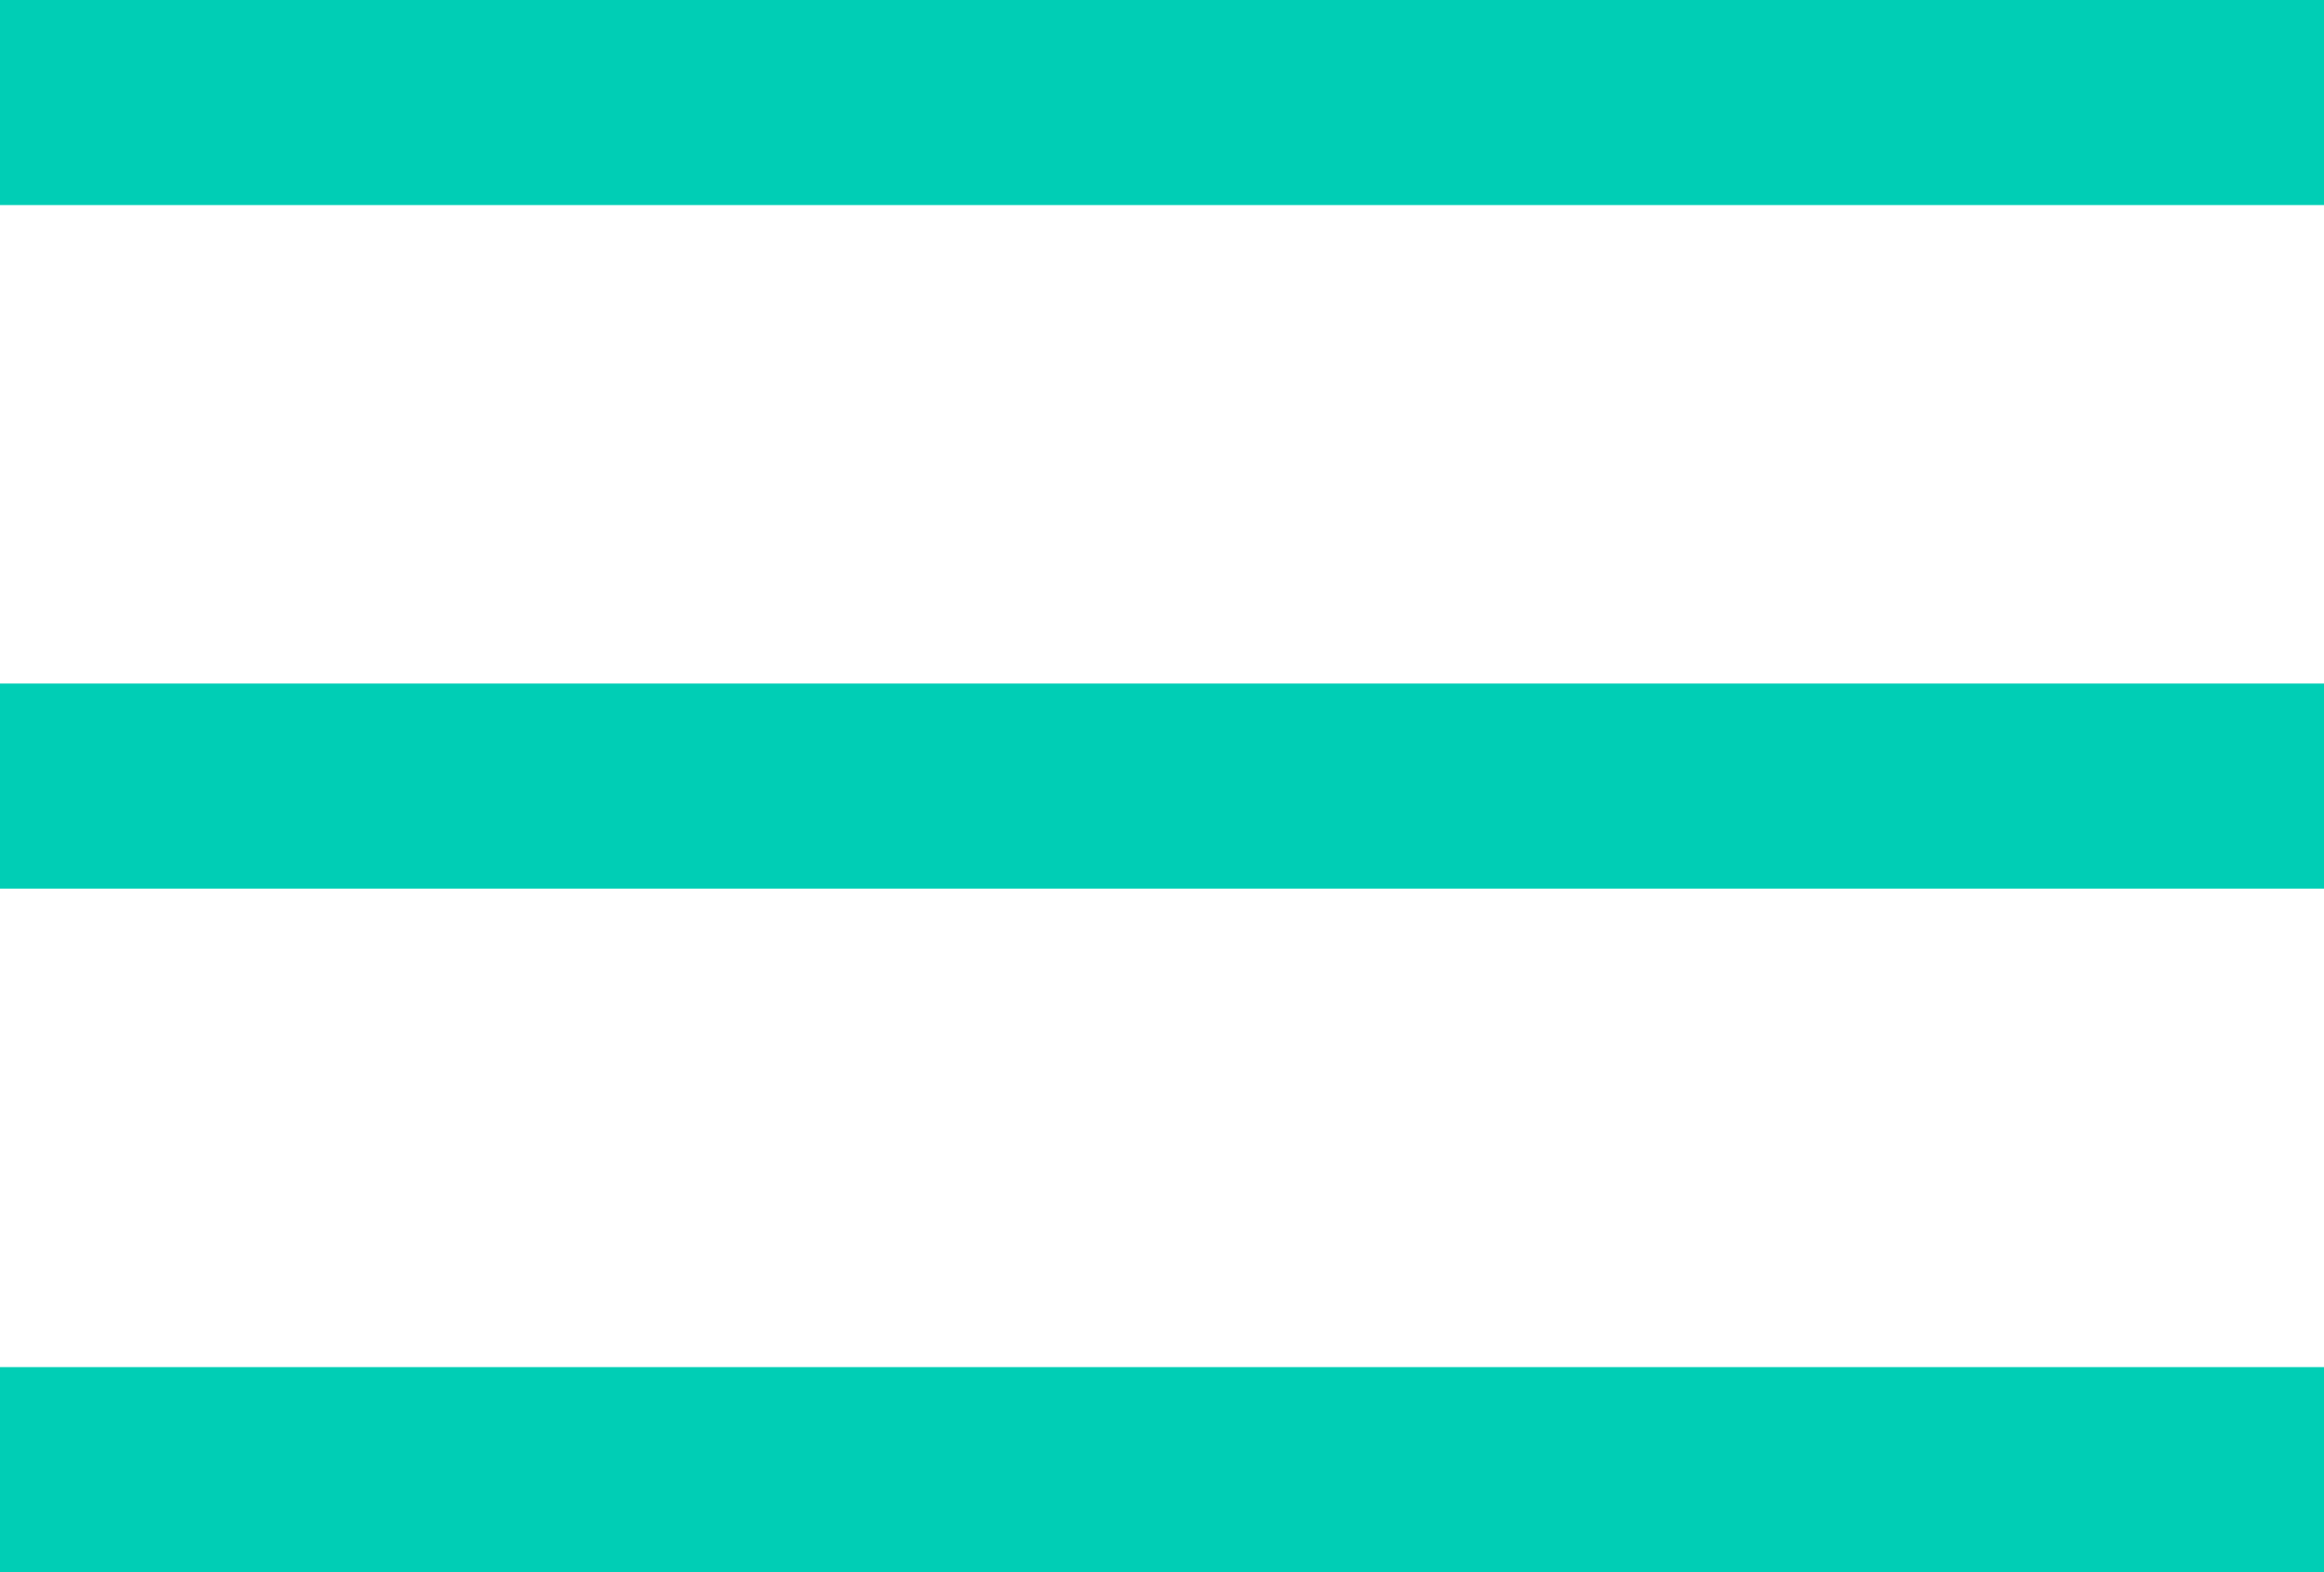
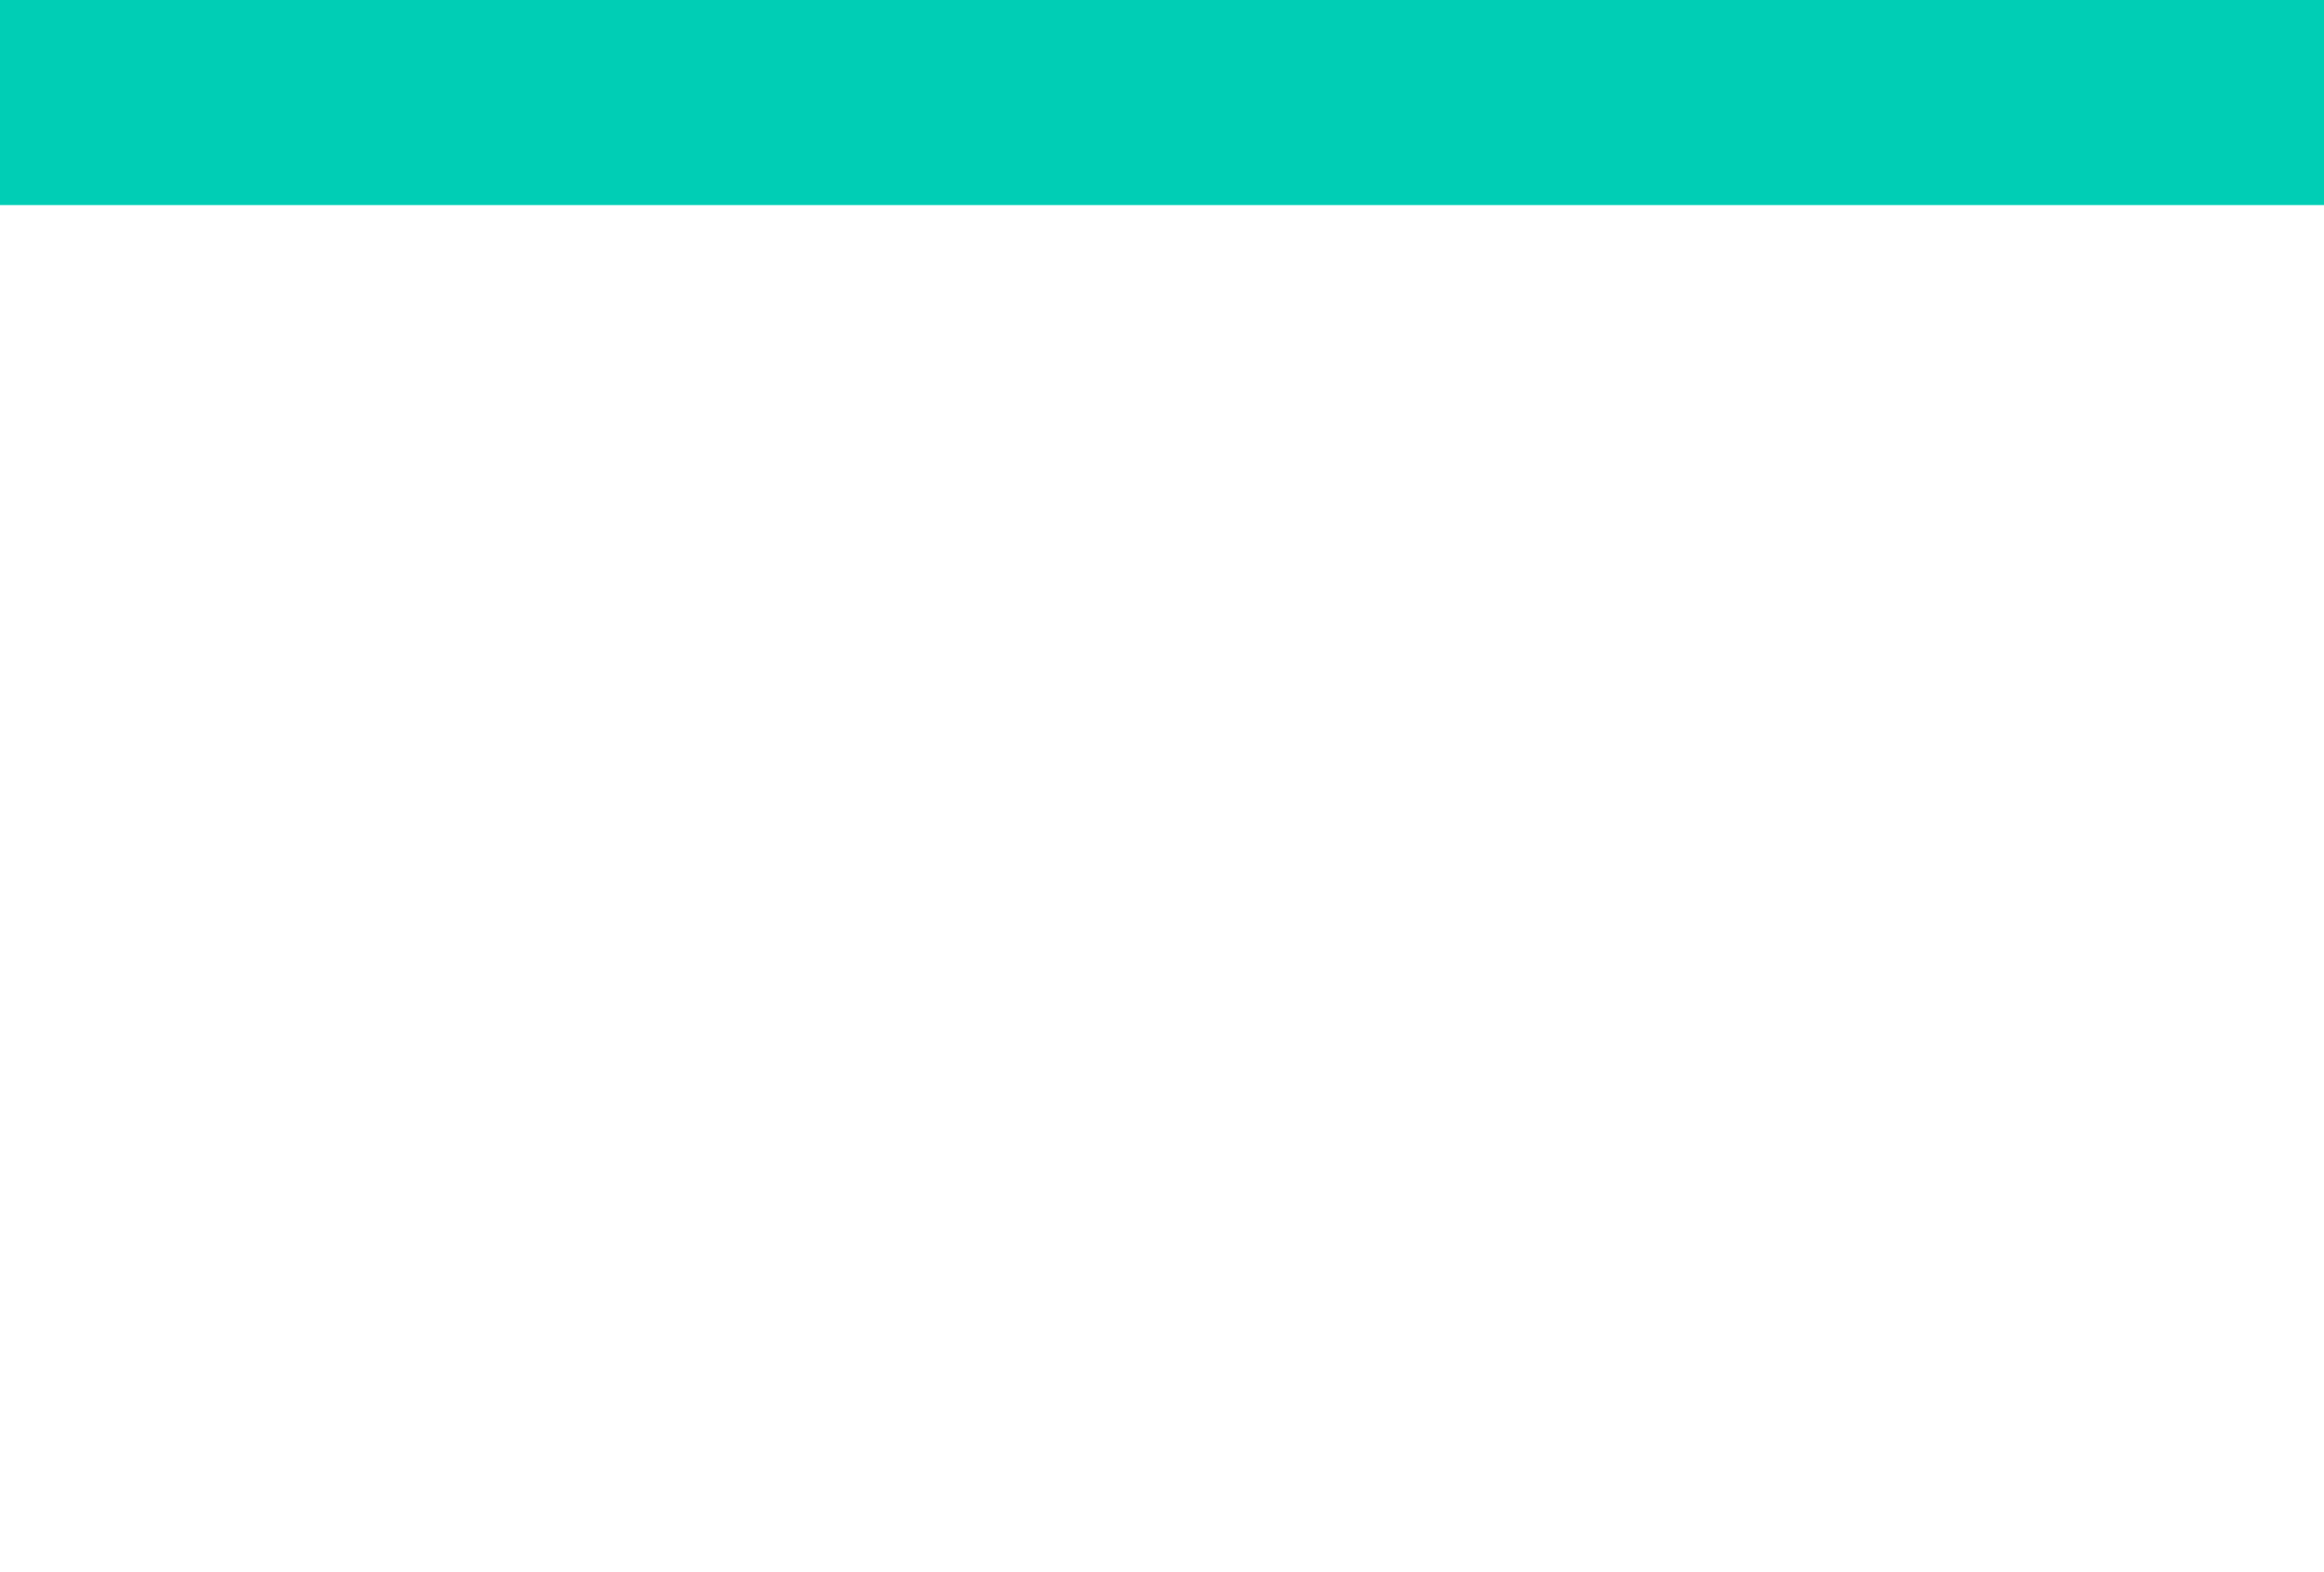
<svg xmlns="http://www.w3.org/2000/svg" width="34" height="23" viewBox="0 0 34 23" fill="none">
  <rect width="34" height="3" fill="#00CEB5" />
-   <rect y="10" width="34" height="3" fill="#00CEB5" />
-   <rect y="20" width="34" height="3" fill="#00CEB5" />
</svg>